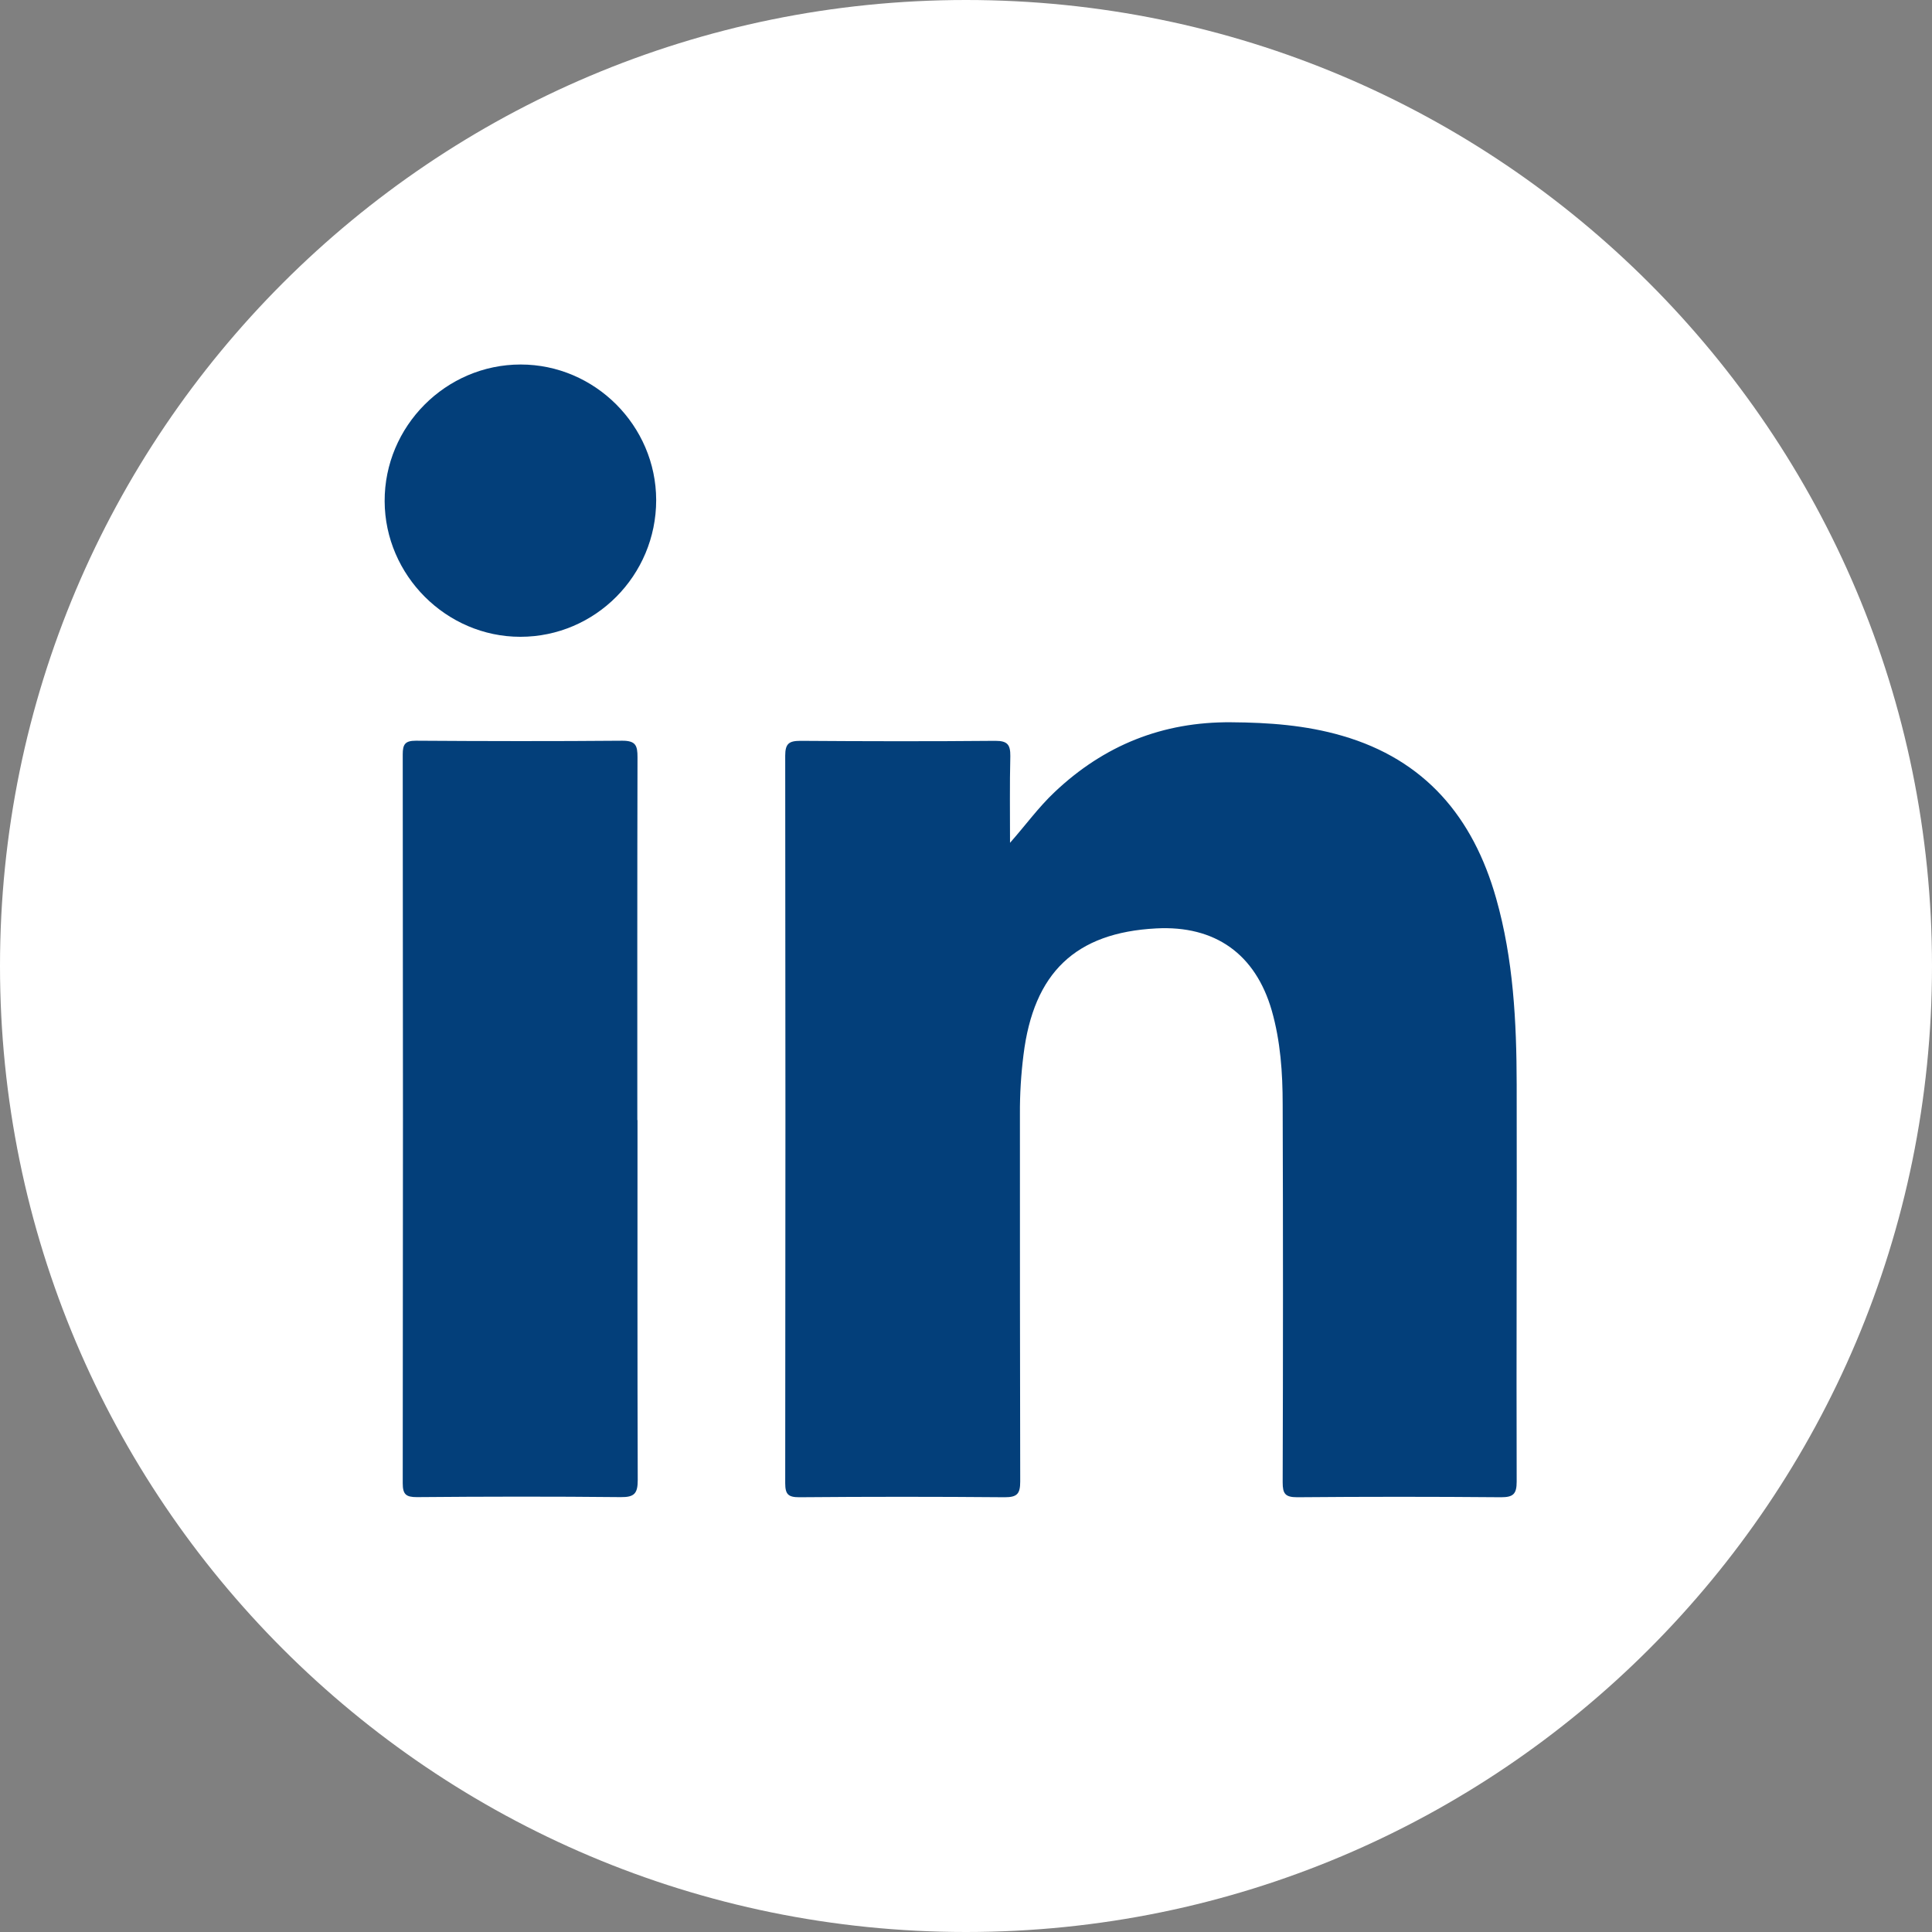
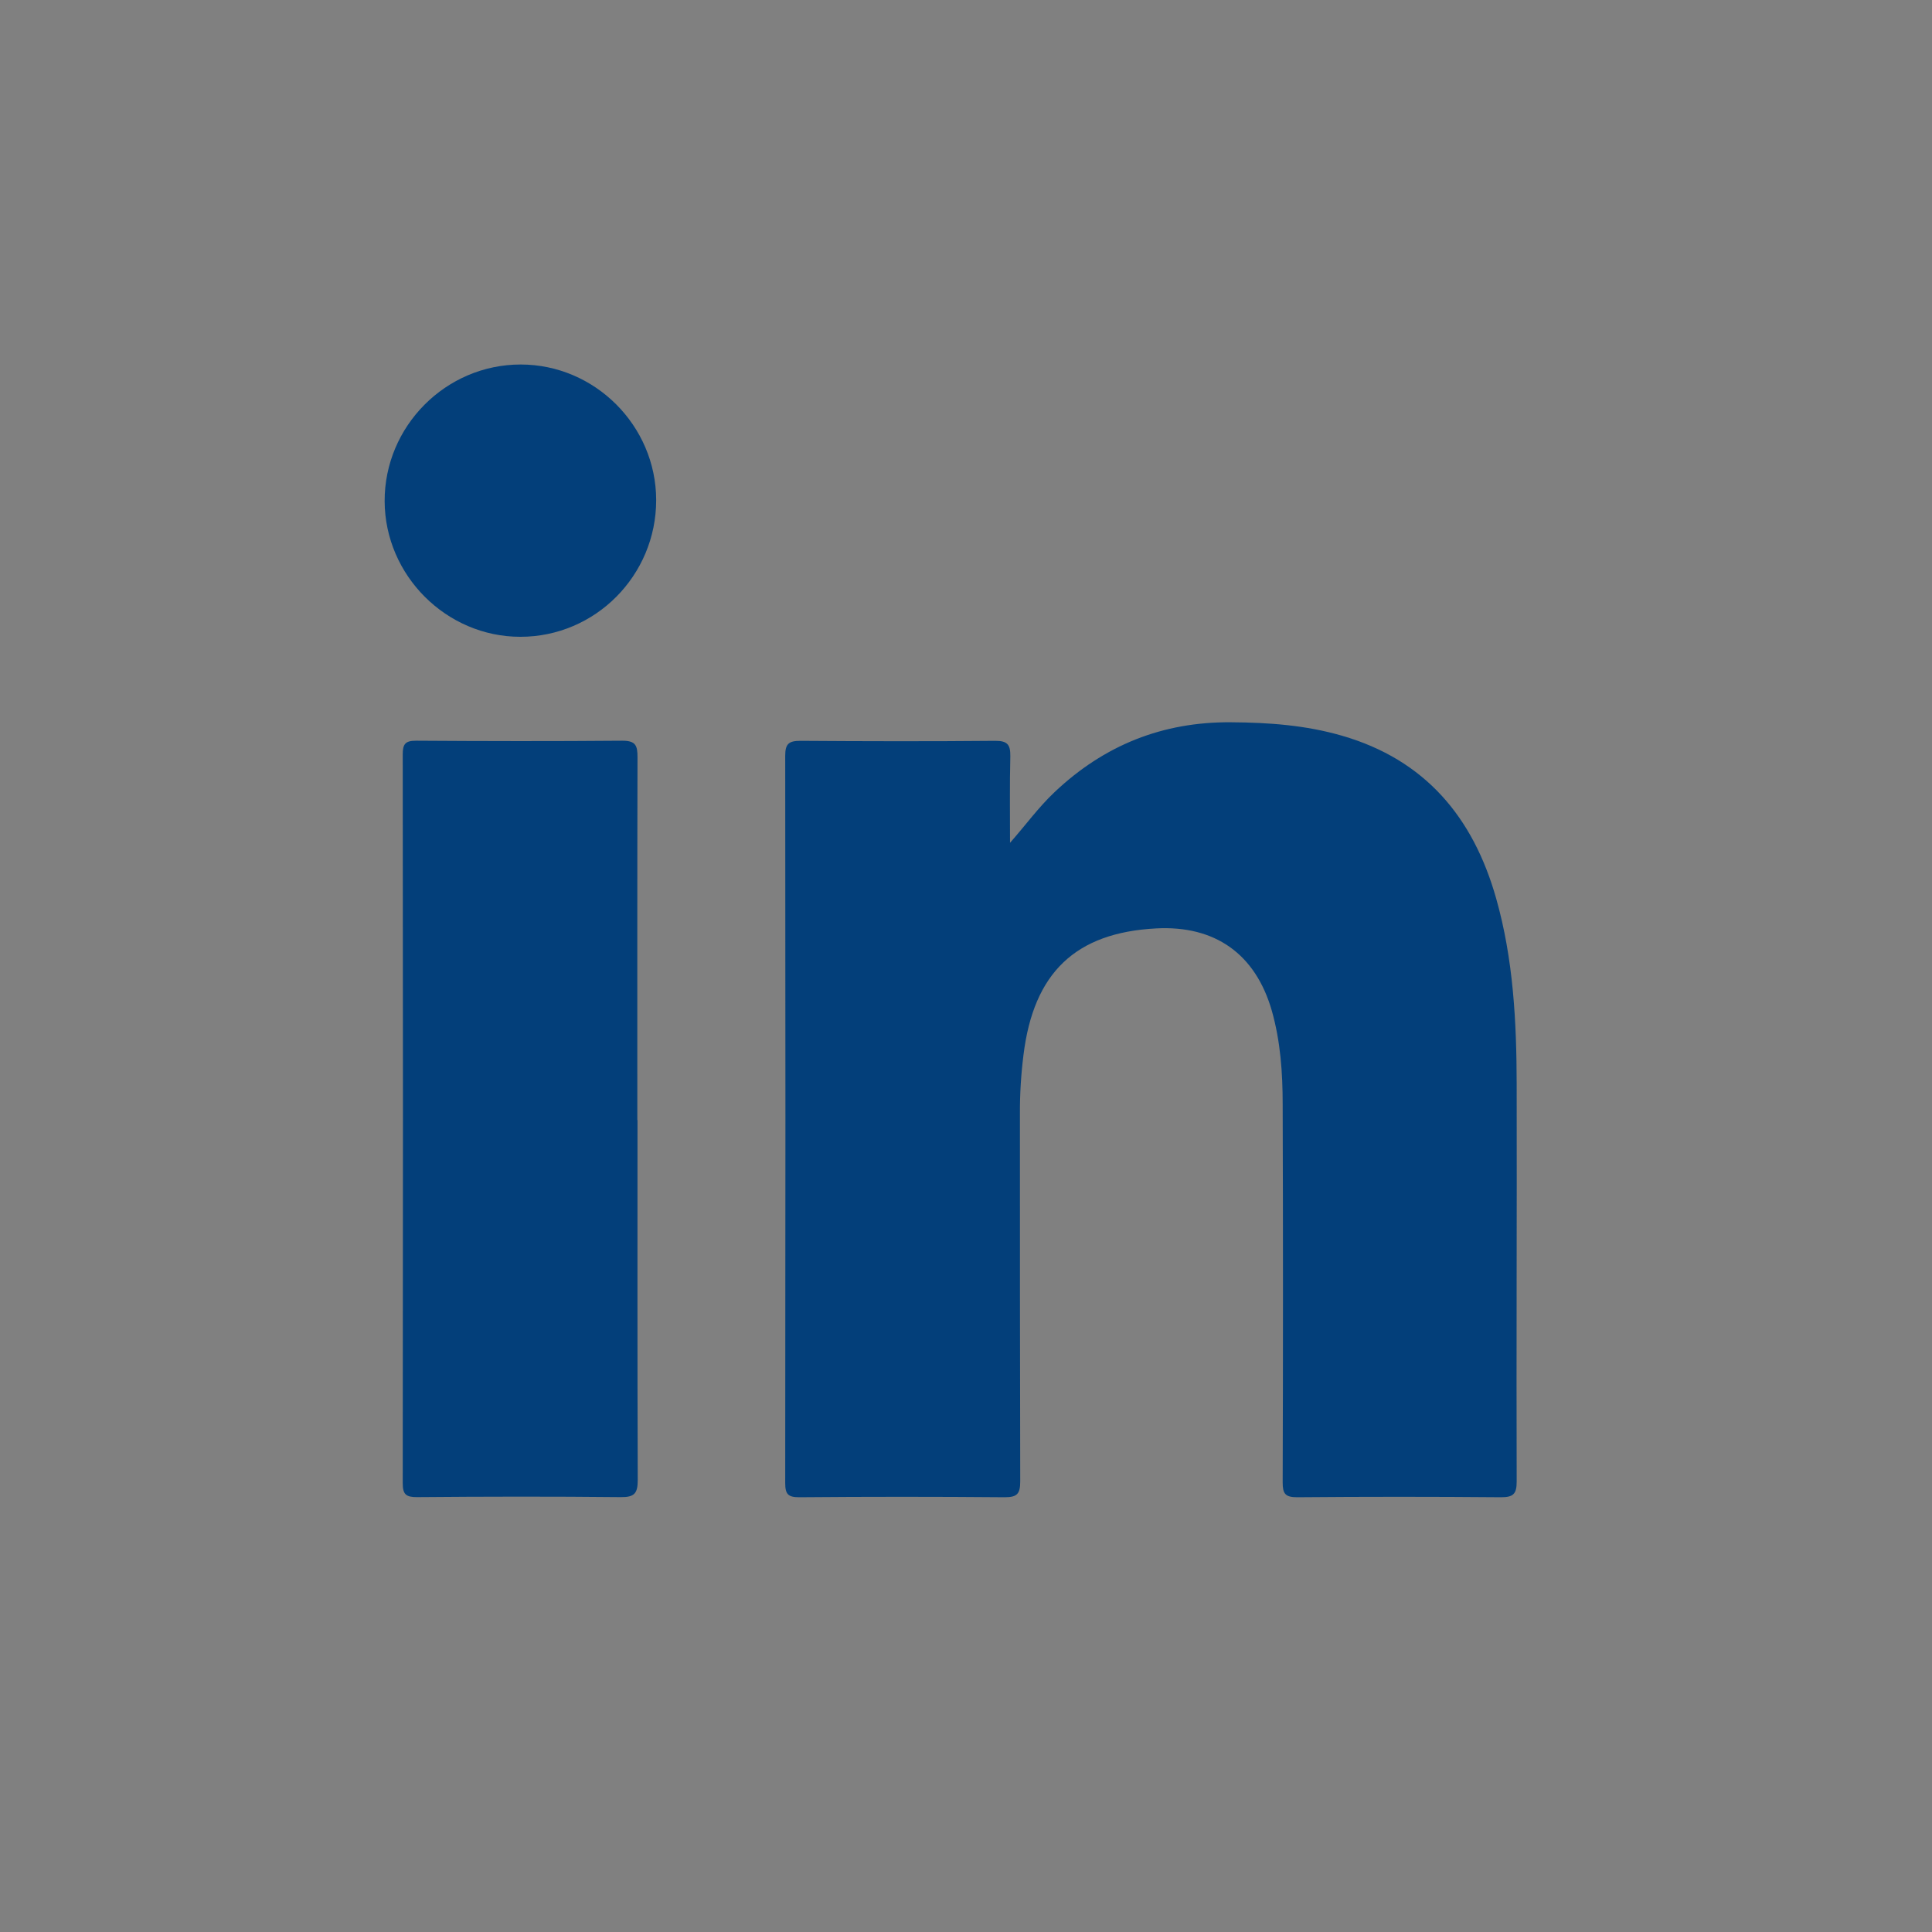
<svg xmlns="http://www.w3.org/2000/svg" width="33" height="33" viewBox="0 0 33 33" fill="none">
  <rect x="0" y="0" width="33" height="33" fill="#808080" stroke="none" />
-   <path d="M16.5 33C25.613 33 33 25.613 33 16.5C33 7.387 25.613 0 16.5 0C7.387 0 0 7.387 0 16.5C0 25.613 7.387 33 16.5 33Z" fill="white" />
  <path d="M17.25 14.398C17.518 14.095 17.738 13.789 18.013 13.53C18.859 12.729 19.859 12.327 21.029 12.337C21.672 12.341 22.305 12.387 22.924 12.567C24.34 12.977 25.162 13.956 25.555 15.344C25.85 16.384 25.904 17.453 25.906 18.525C25.911 20.785 25.899 23.047 25.906 25.307C25.906 25.518 25.848 25.574 25.64 25.574C24.48 25.564 23.318 25.564 22.158 25.574C21.952 25.574 21.909 25.514 21.909 25.32C21.916 23.169 21.916 21.018 21.909 18.864C21.909 18.326 21.872 17.785 21.723 17.262C21.445 16.297 20.756 15.804 19.748 15.858C18.371 15.93 17.655 16.614 17.482 18.018C17.44 18.353 17.419 18.69 17.421 19.027C17.421 21.12 17.421 23.212 17.426 25.305C17.426 25.514 17.375 25.574 17.163 25.574C15.993 25.564 14.823 25.564 13.653 25.574C13.465 25.574 13.412 25.526 13.412 25.334C13.417 21.192 13.417 17.048 13.412 12.906C13.412 12.7 13.479 12.654 13.673 12.654C14.782 12.662 15.894 12.664 17.003 12.654C17.208 12.654 17.259 12.72 17.257 12.914C17.245 13.408 17.252 13.903 17.252 14.4L17.25 14.398Z" fill="#033F7A" />
  <path d="M10.889 19.132C10.889 21.181 10.886 23.23 10.893 25.279C10.893 25.507 10.838 25.575 10.603 25.572C9.443 25.56 8.283 25.562 7.121 25.572C6.935 25.572 6.879 25.526 6.879 25.335C6.884 21.186 6.884 17.037 6.879 12.885C6.879 12.713 6.92 12.652 7.102 12.652C8.279 12.66 9.456 12.662 10.632 12.652C10.86 12.652 10.889 12.737 10.889 12.934C10.884 15 10.886 17.066 10.886 19.132H10.889Z" fill="#033F7A" />
  <path d="M11.208 8.542C11.208 9.829 10.169 10.877 8.888 10.877C7.624 10.877 6.575 9.829 6.57 8.561C6.566 7.281 7.614 6.226 8.893 6.226C10.161 6.226 11.205 7.271 11.208 8.539V8.542Z" fill="#033F7A" />
</svg>